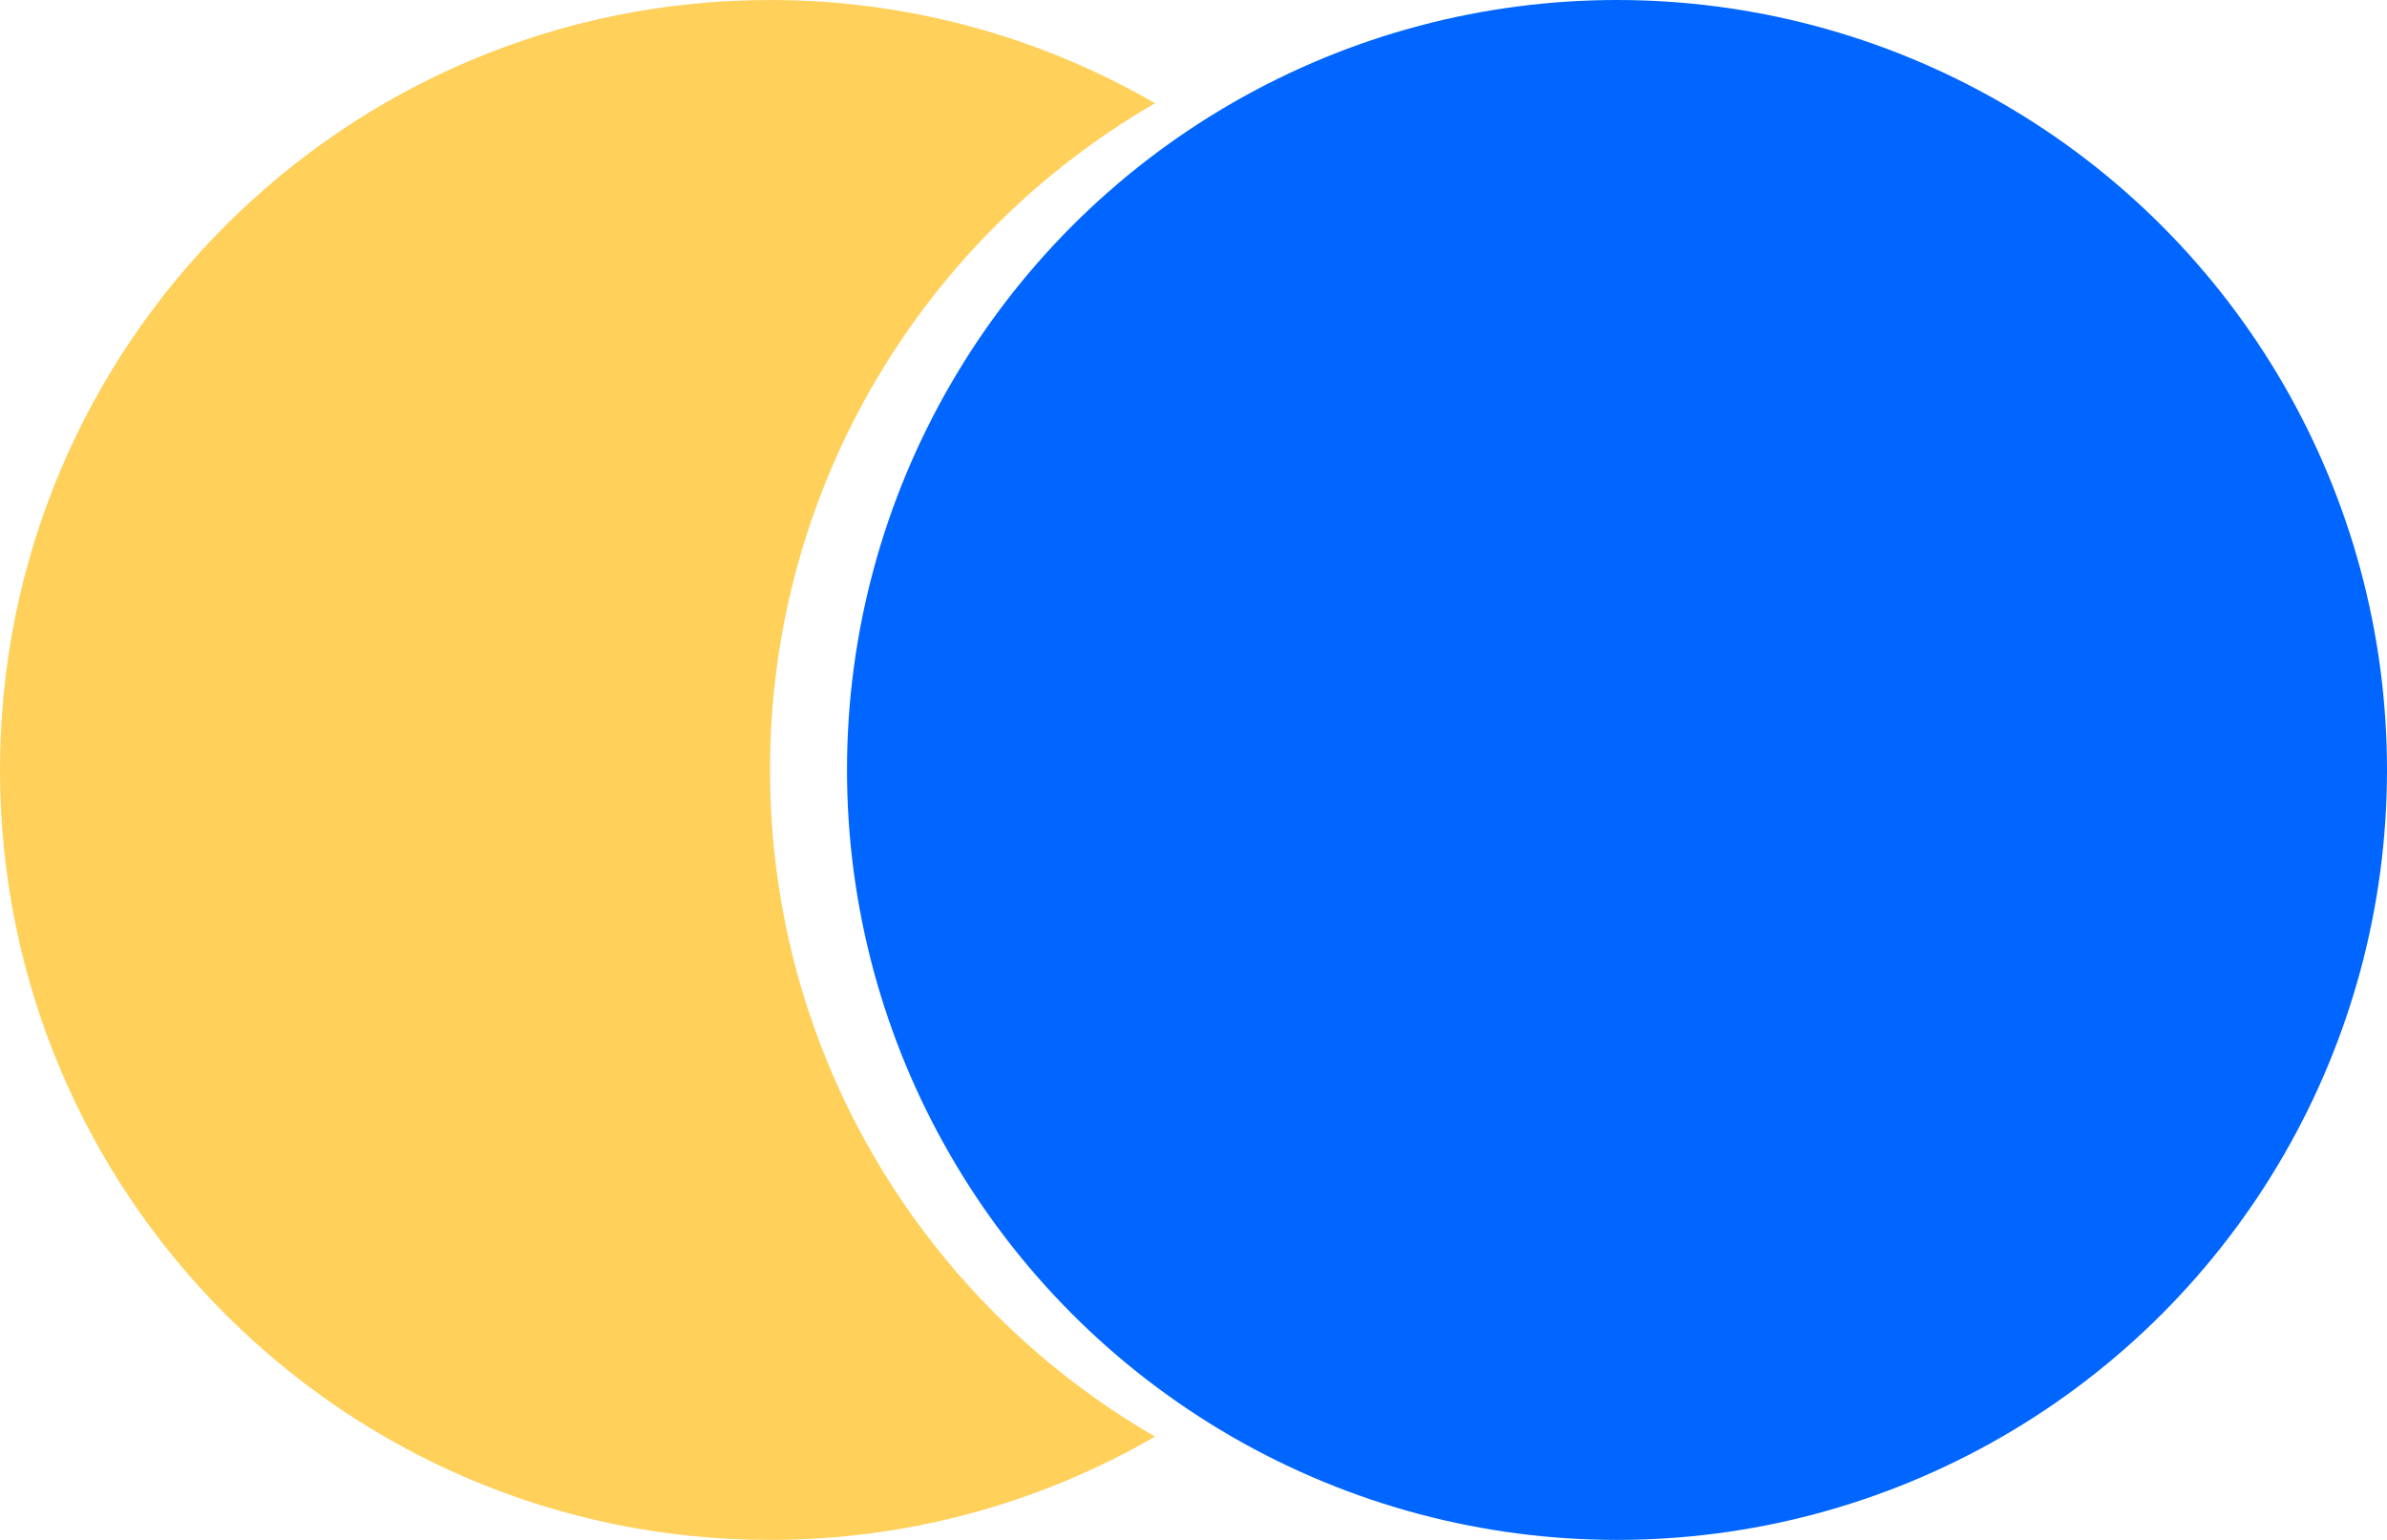
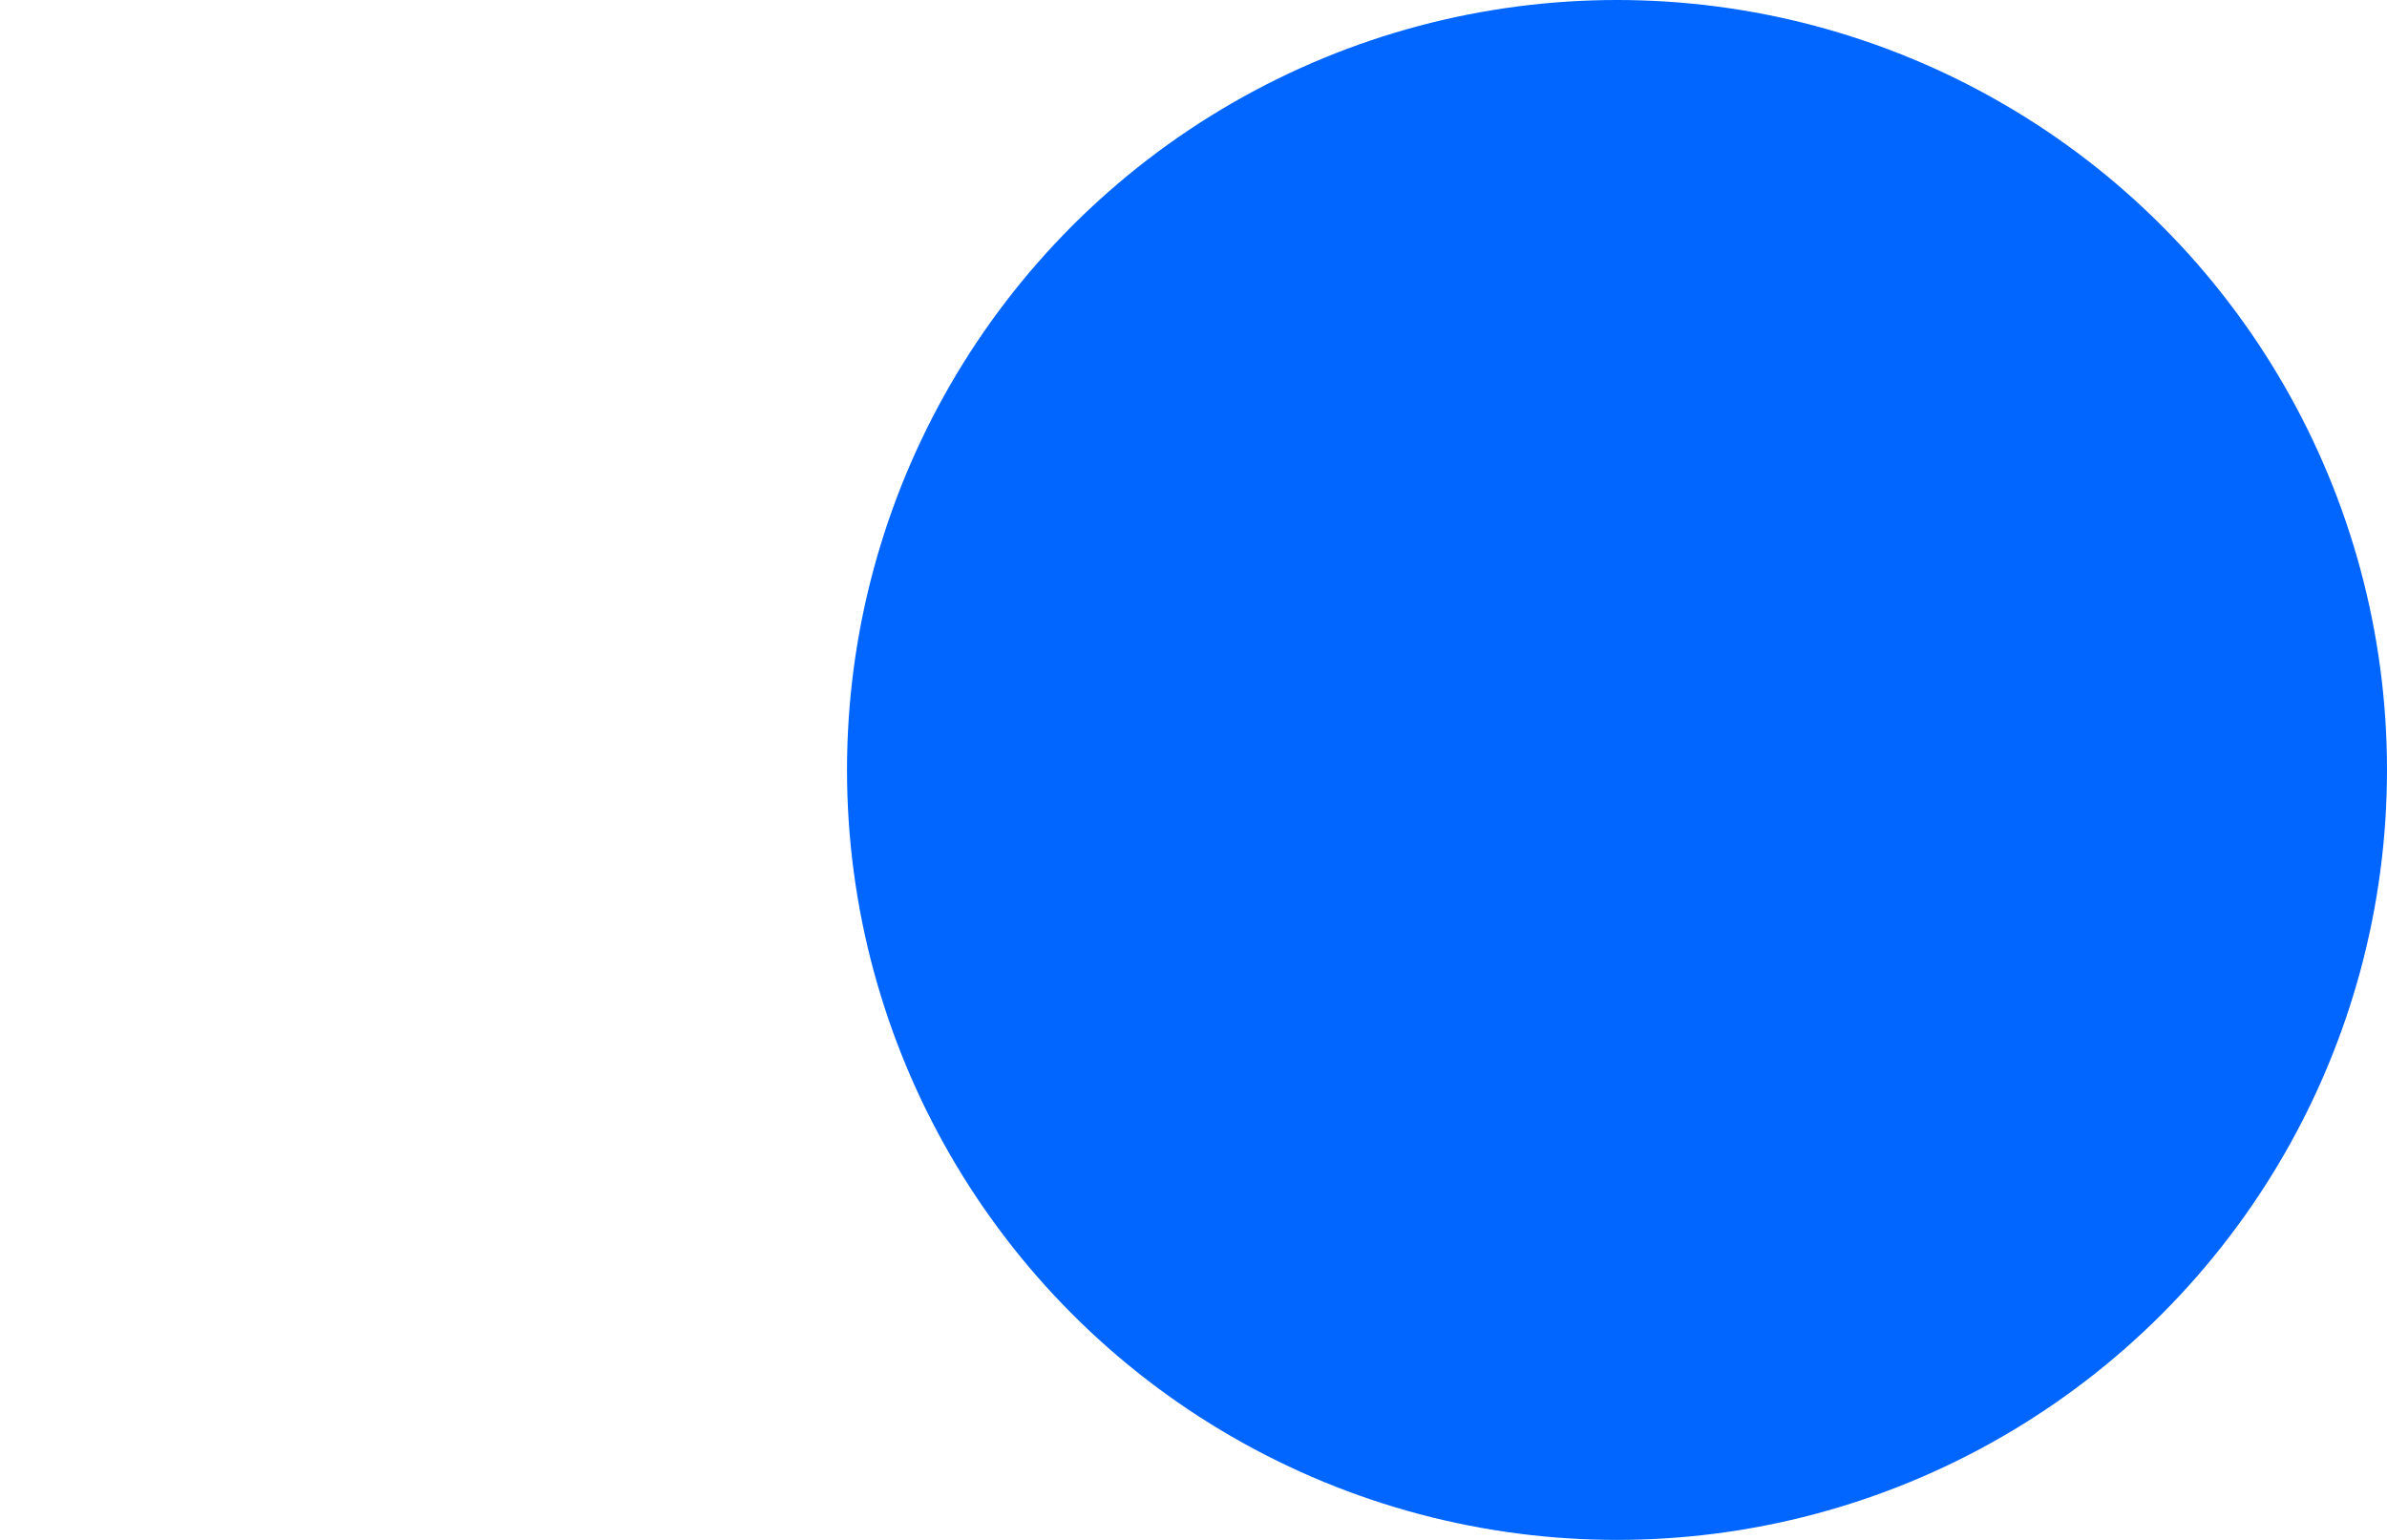
<svg xmlns="http://www.w3.org/2000/svg" width="31" height="20" viewBox="0 0 31 20" fill="none">
-   <path d="M10 0C11.822 0 13.529 0.49 15 1.341C12.012 3.07 10 6.299 10 10C10 13.701 12.012 16.929 15 18.658C13.529 19.51 11.822 20 10 20C4.477 20 0 15.523 0 10C0 4.477 4.477 0 10 0Z" fill="#FFD05A" />
  <circle cx="21" cy="10" r="10" fill="#0166FF" />
</svg>